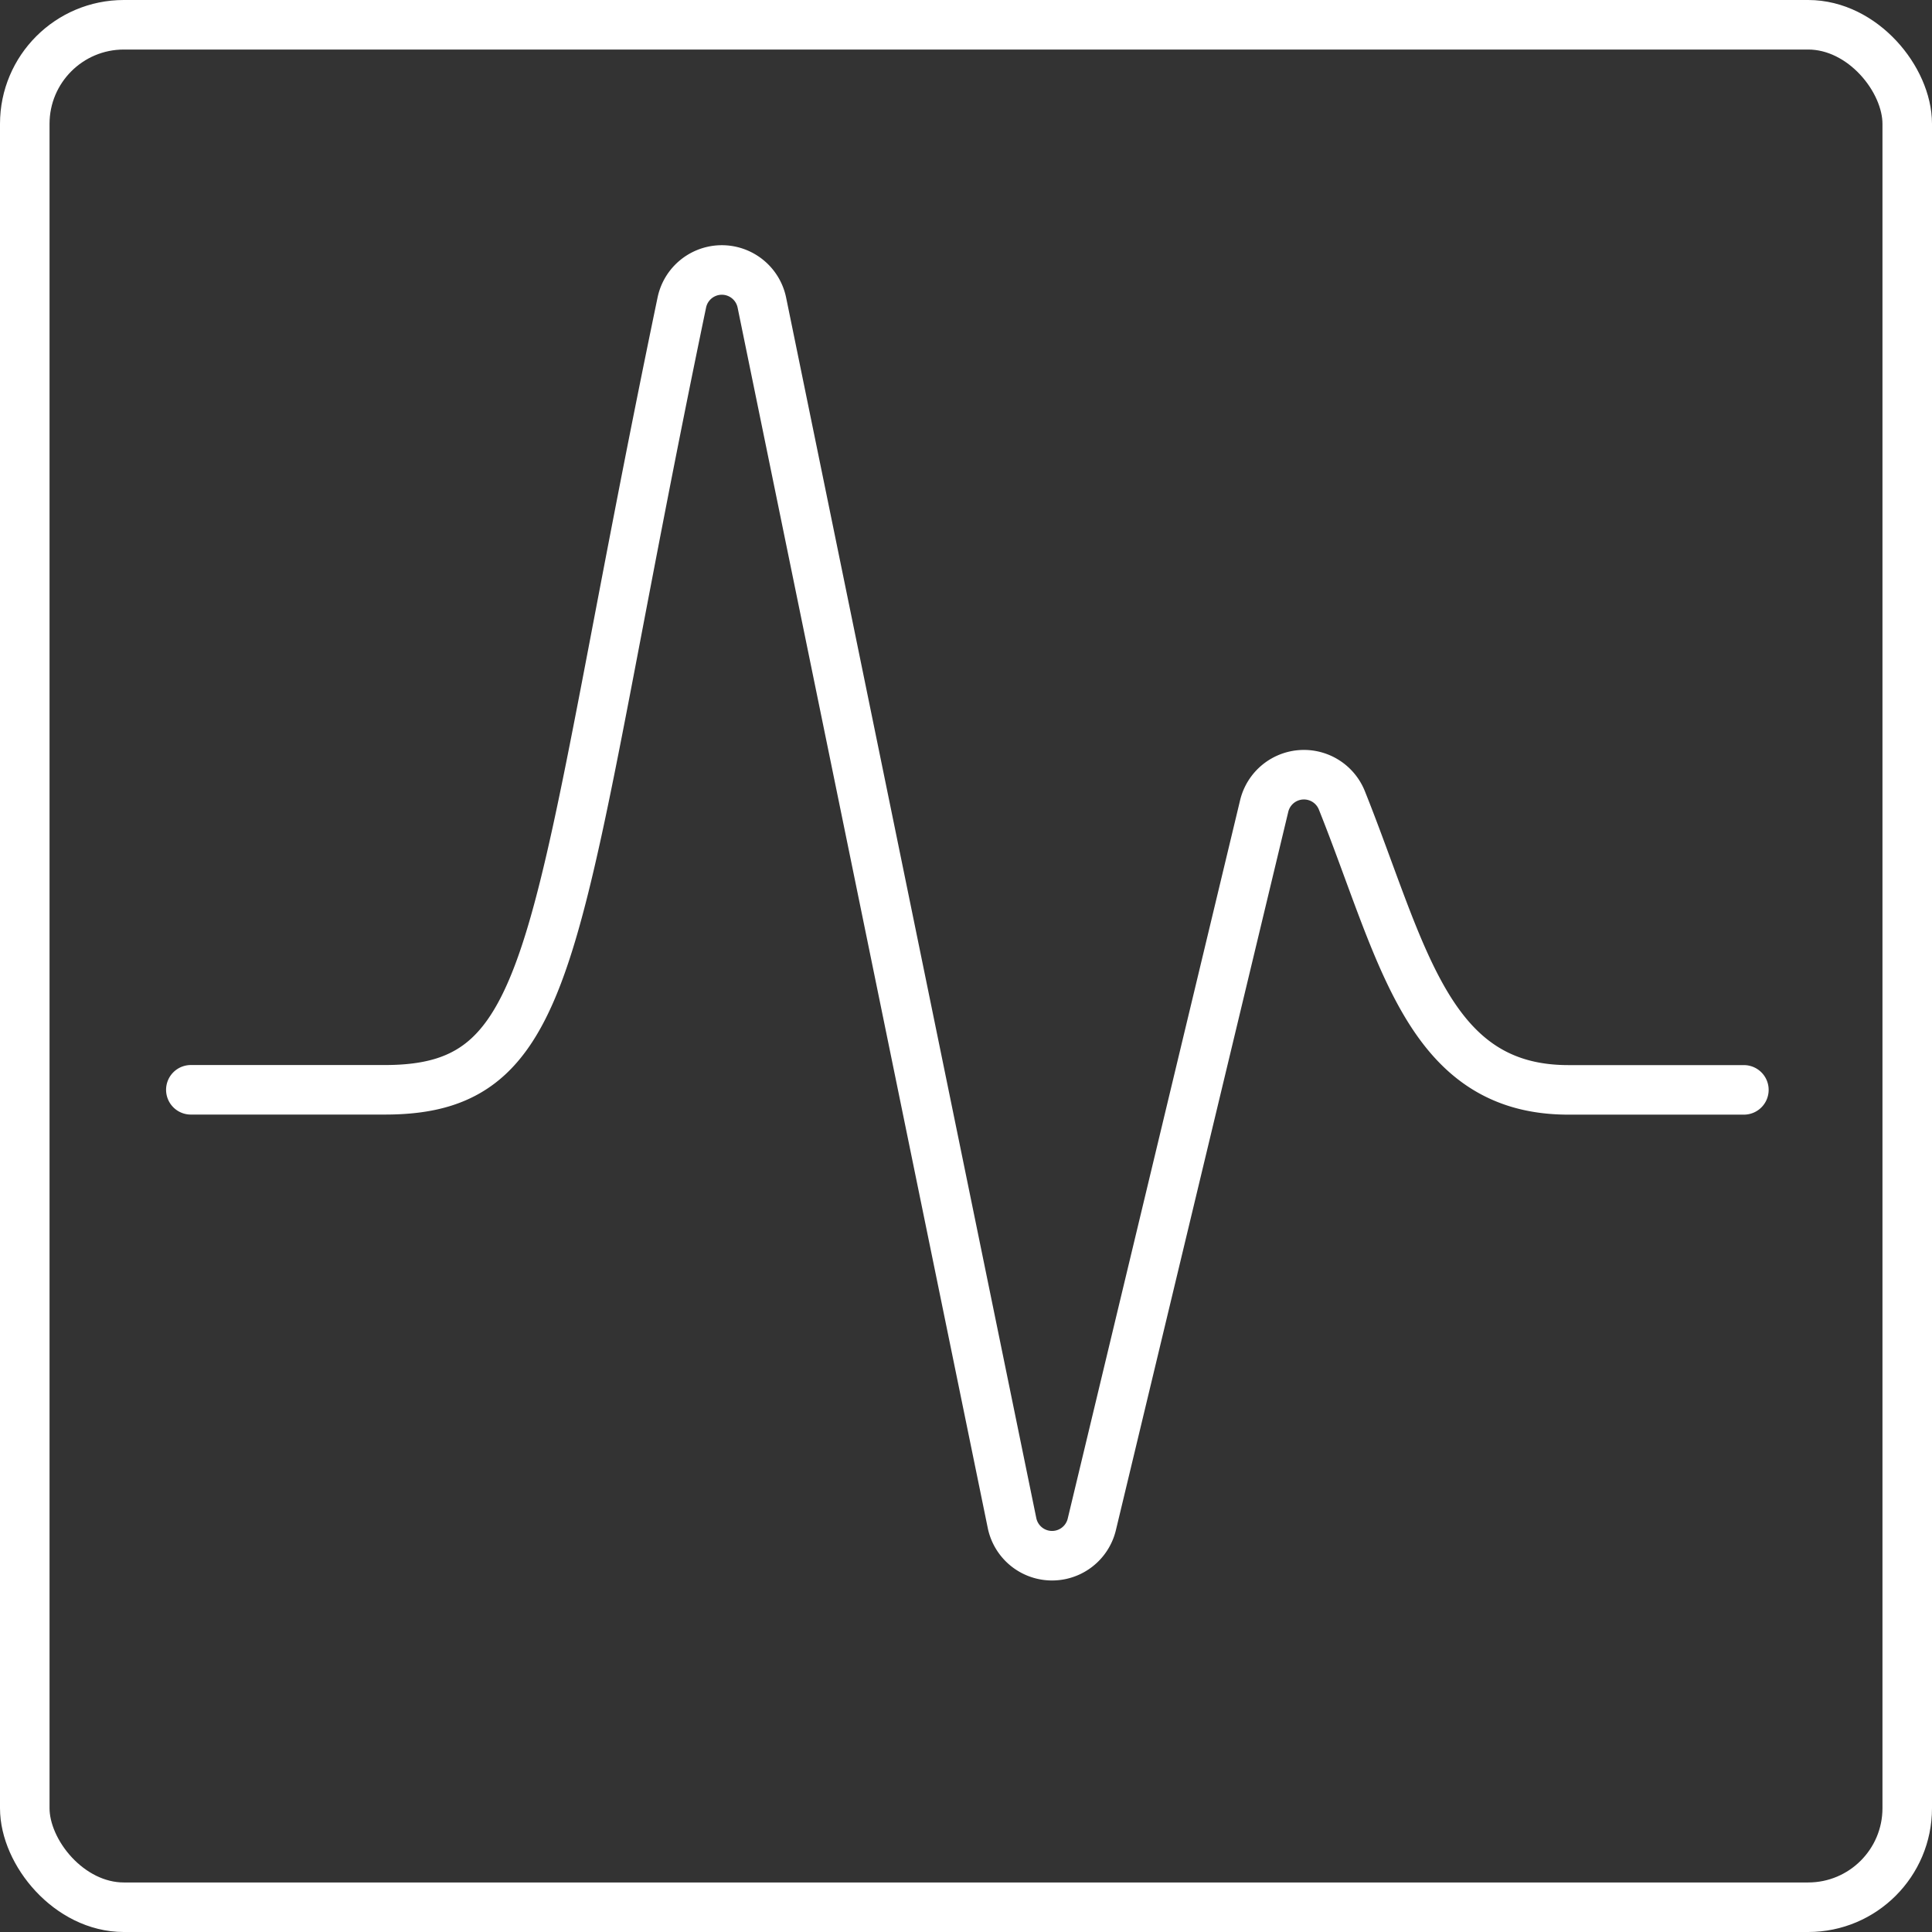
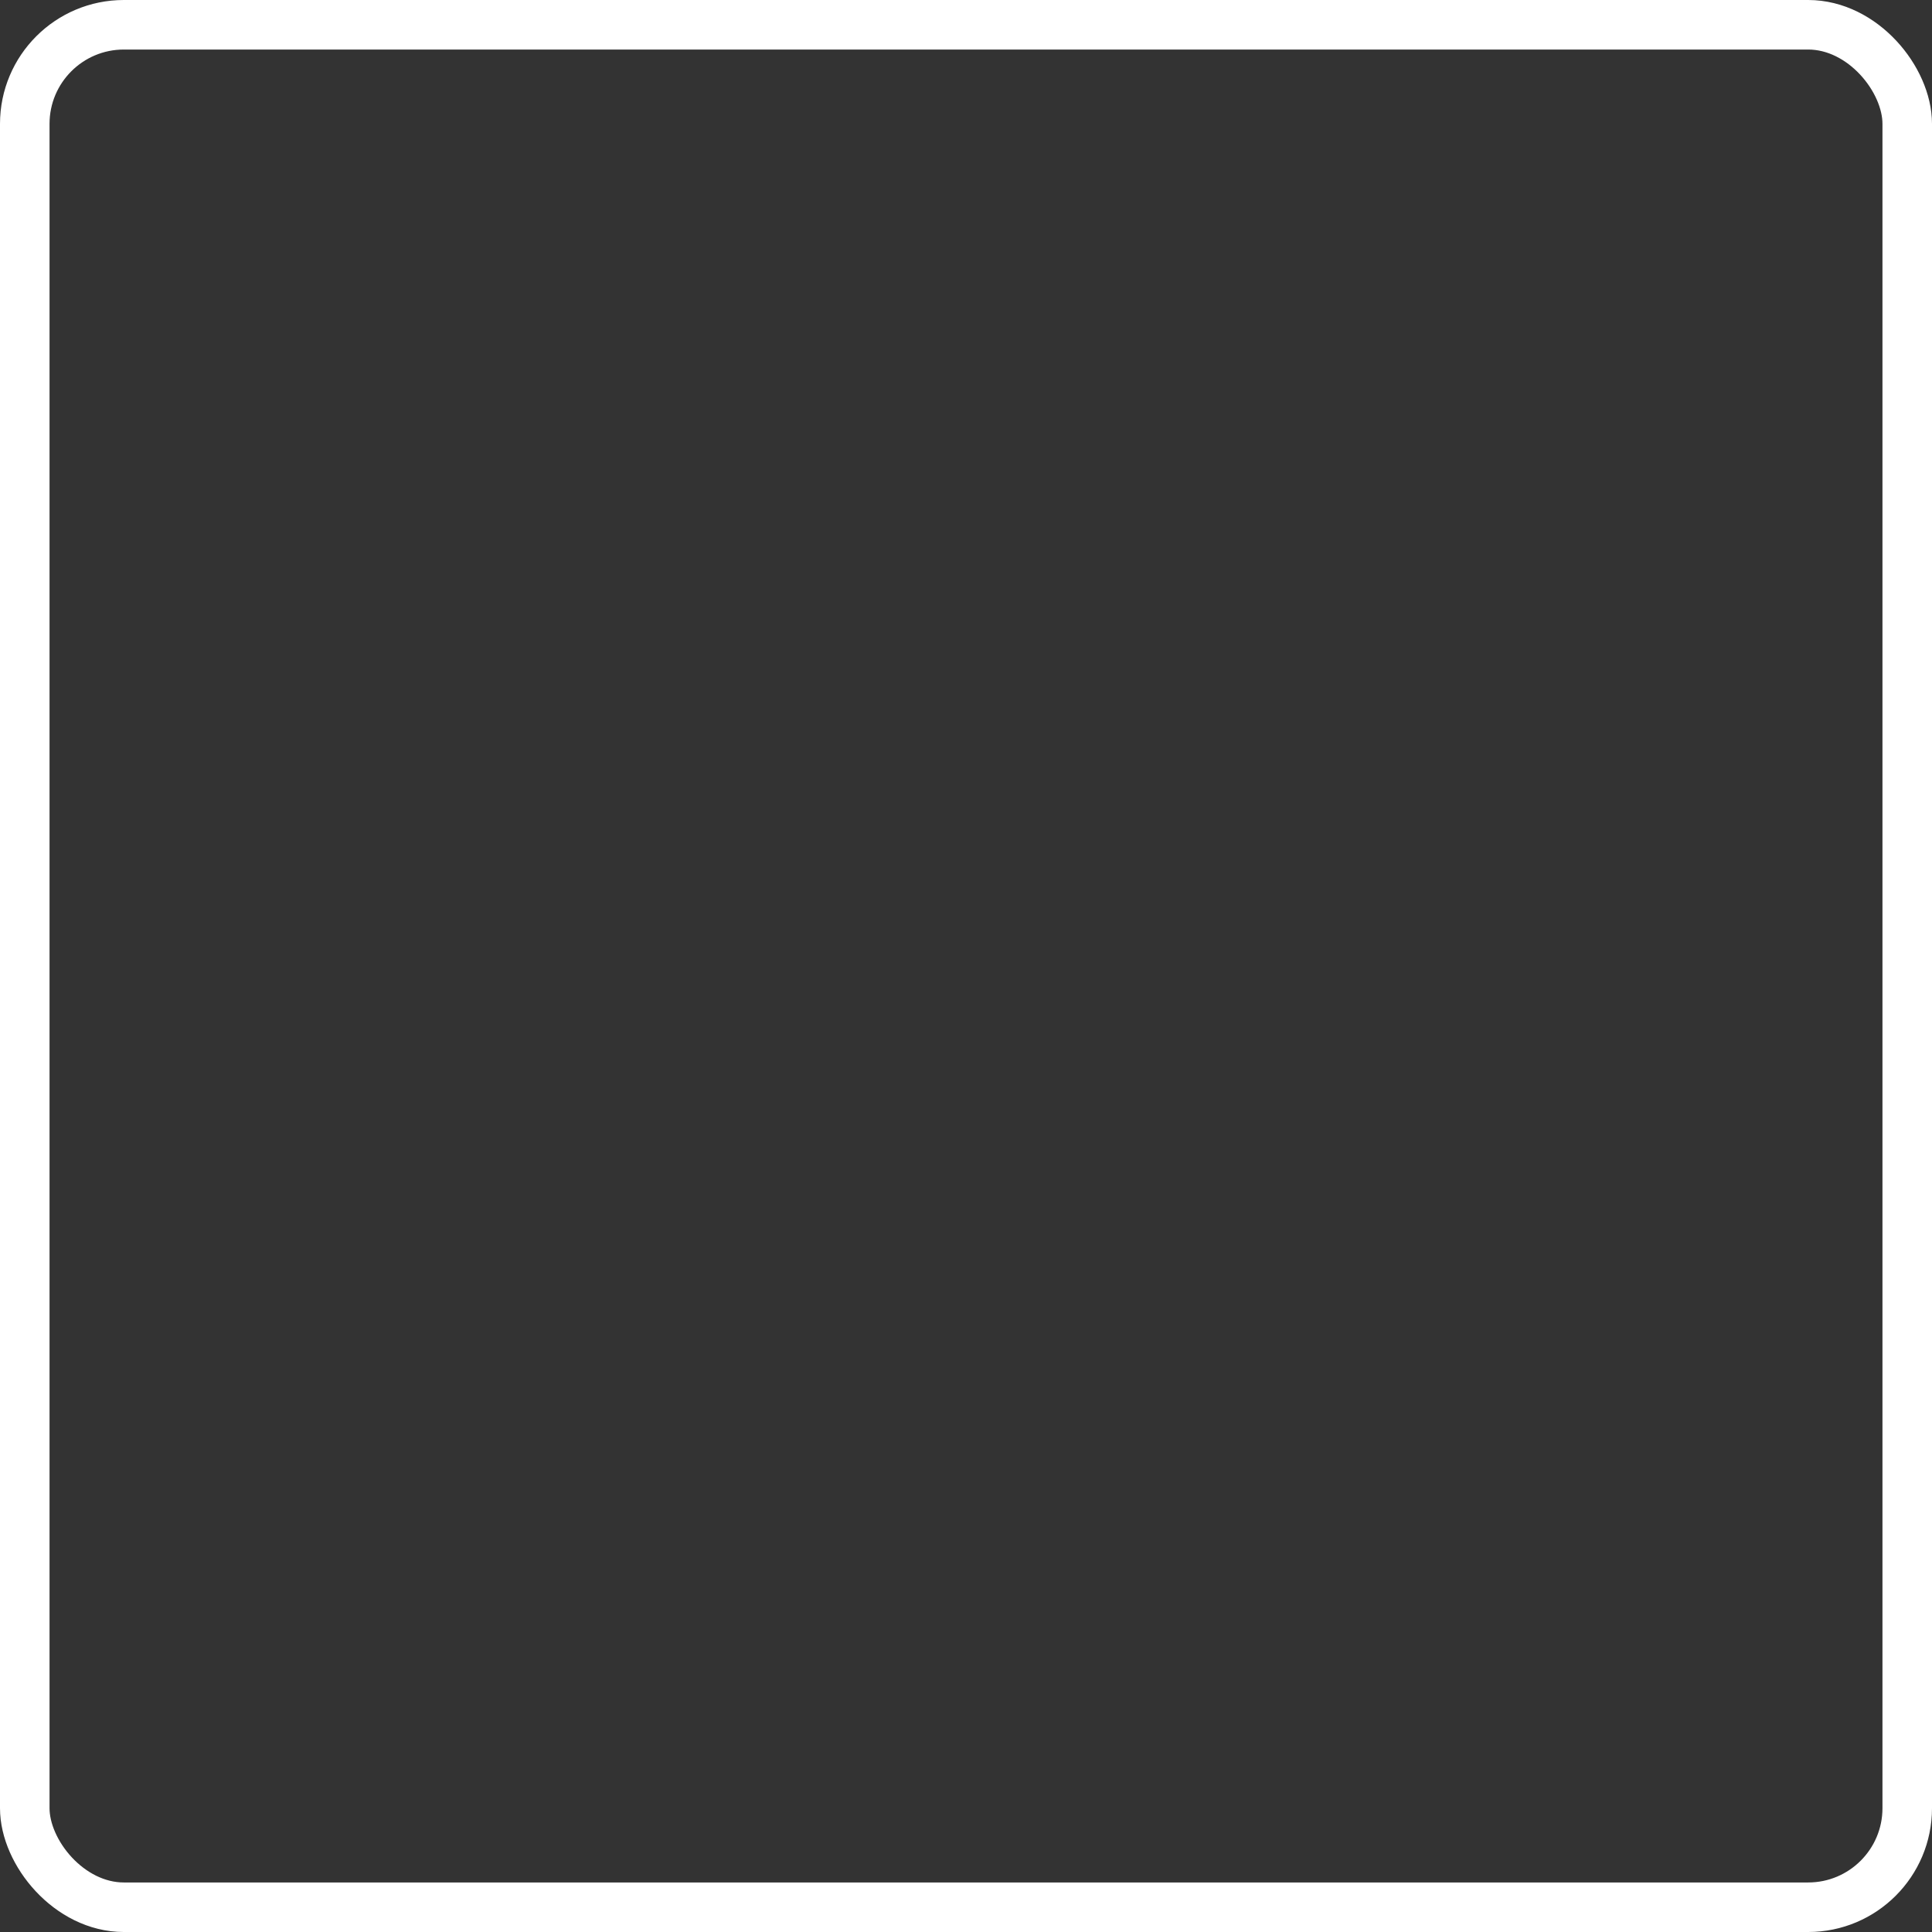
<svg xmlns="http://www.w3.org/2000/svg" width="78" height="78" viewBox="0 0 78 78">
  <rect x="0" y="0" width="78" height="78" fill="#333333" stroke="none" />
  <g id="investor-relations" transform="translate(0.103 0.103)">
    <rect id="Rectangle_510" data-name="Rectangle 510" width="76" height="76" rx="4" transform="translate(0.897 0.897)" fill="none" stroke="#fff" stroke-linecap="round" stroke-linejoin="round" stroke-width="2" />
-     <path id="Path_940" data-name="Path 940" d="M5,40.036h7.834c7.28,0,6.649-6.161,11.988-31.784a1.65,1.65,0,0,1,3.231,0l10.1,49.274a1.65,1.65,0,0,0,3.221.056l6.959-29a1.65,1.65,0,0,1,3.138-.228c2.452,6.131,3.432,11.685,9.141,11.685H67.7" transform="translate(2.602 3.859)" fill="none" stroke="#fff" stroke-linecap="round" stroke-linejoin="round" stroke-width="2" />
  </g>
</svg>